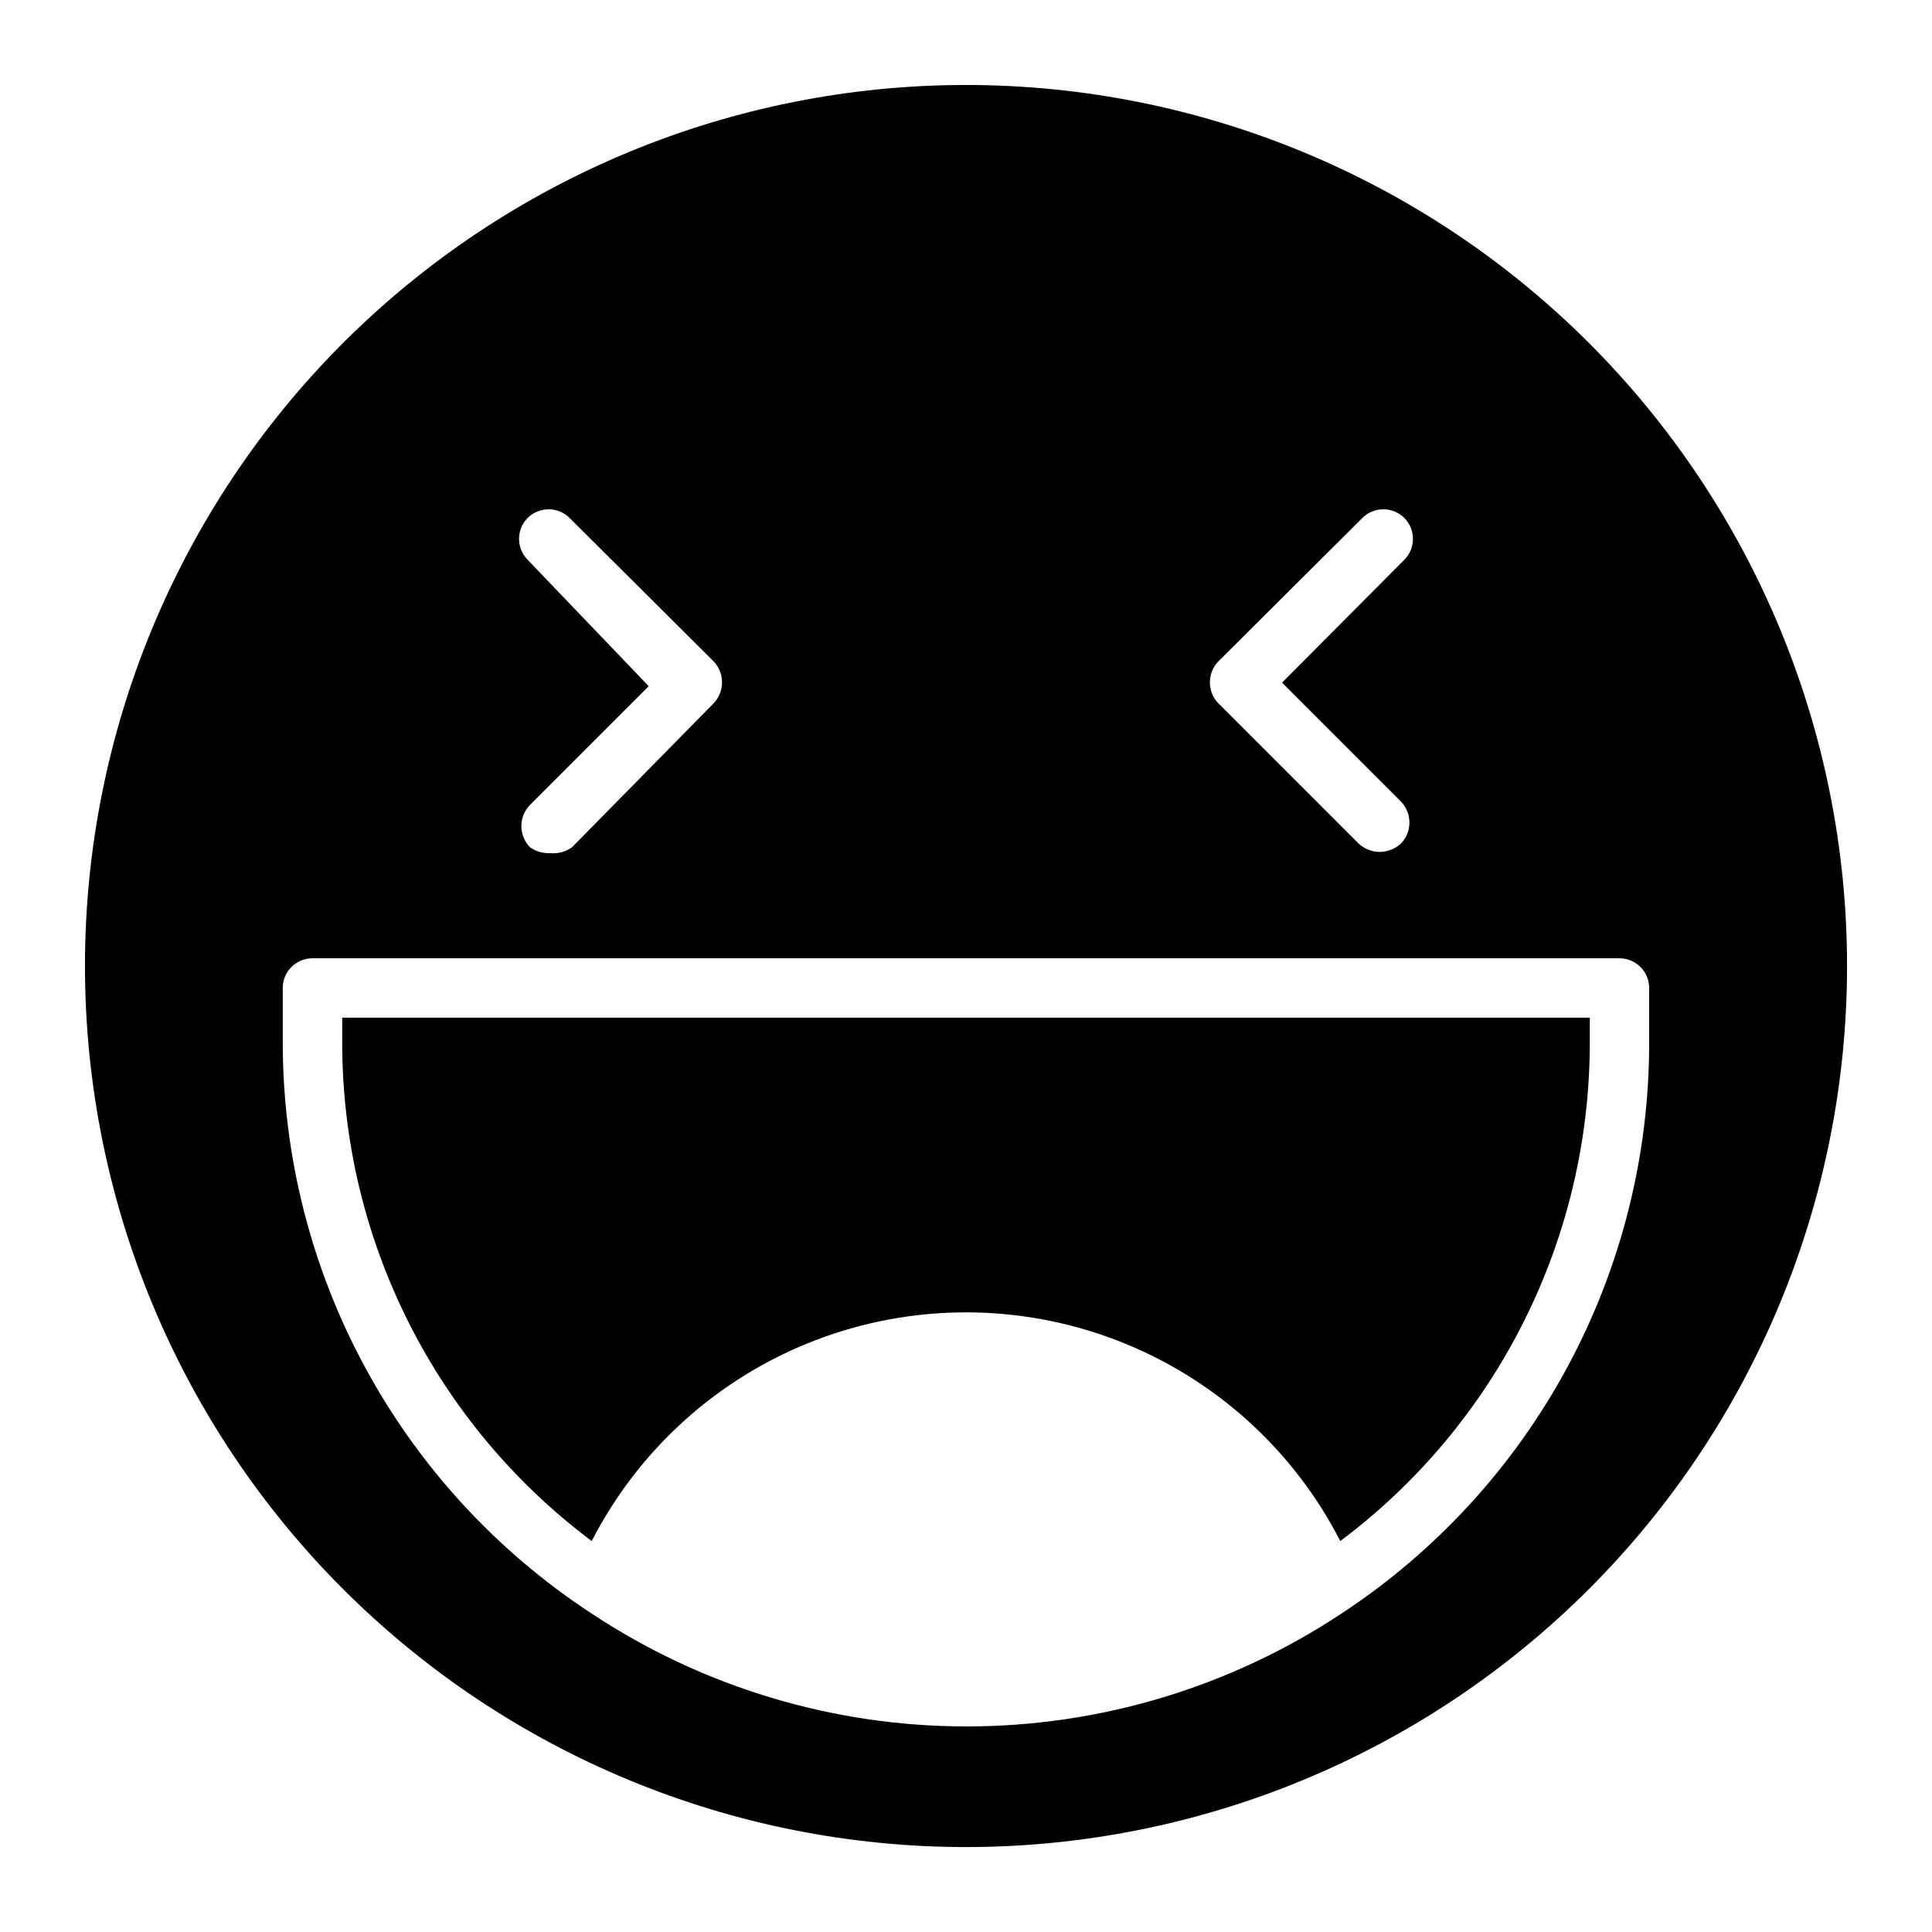
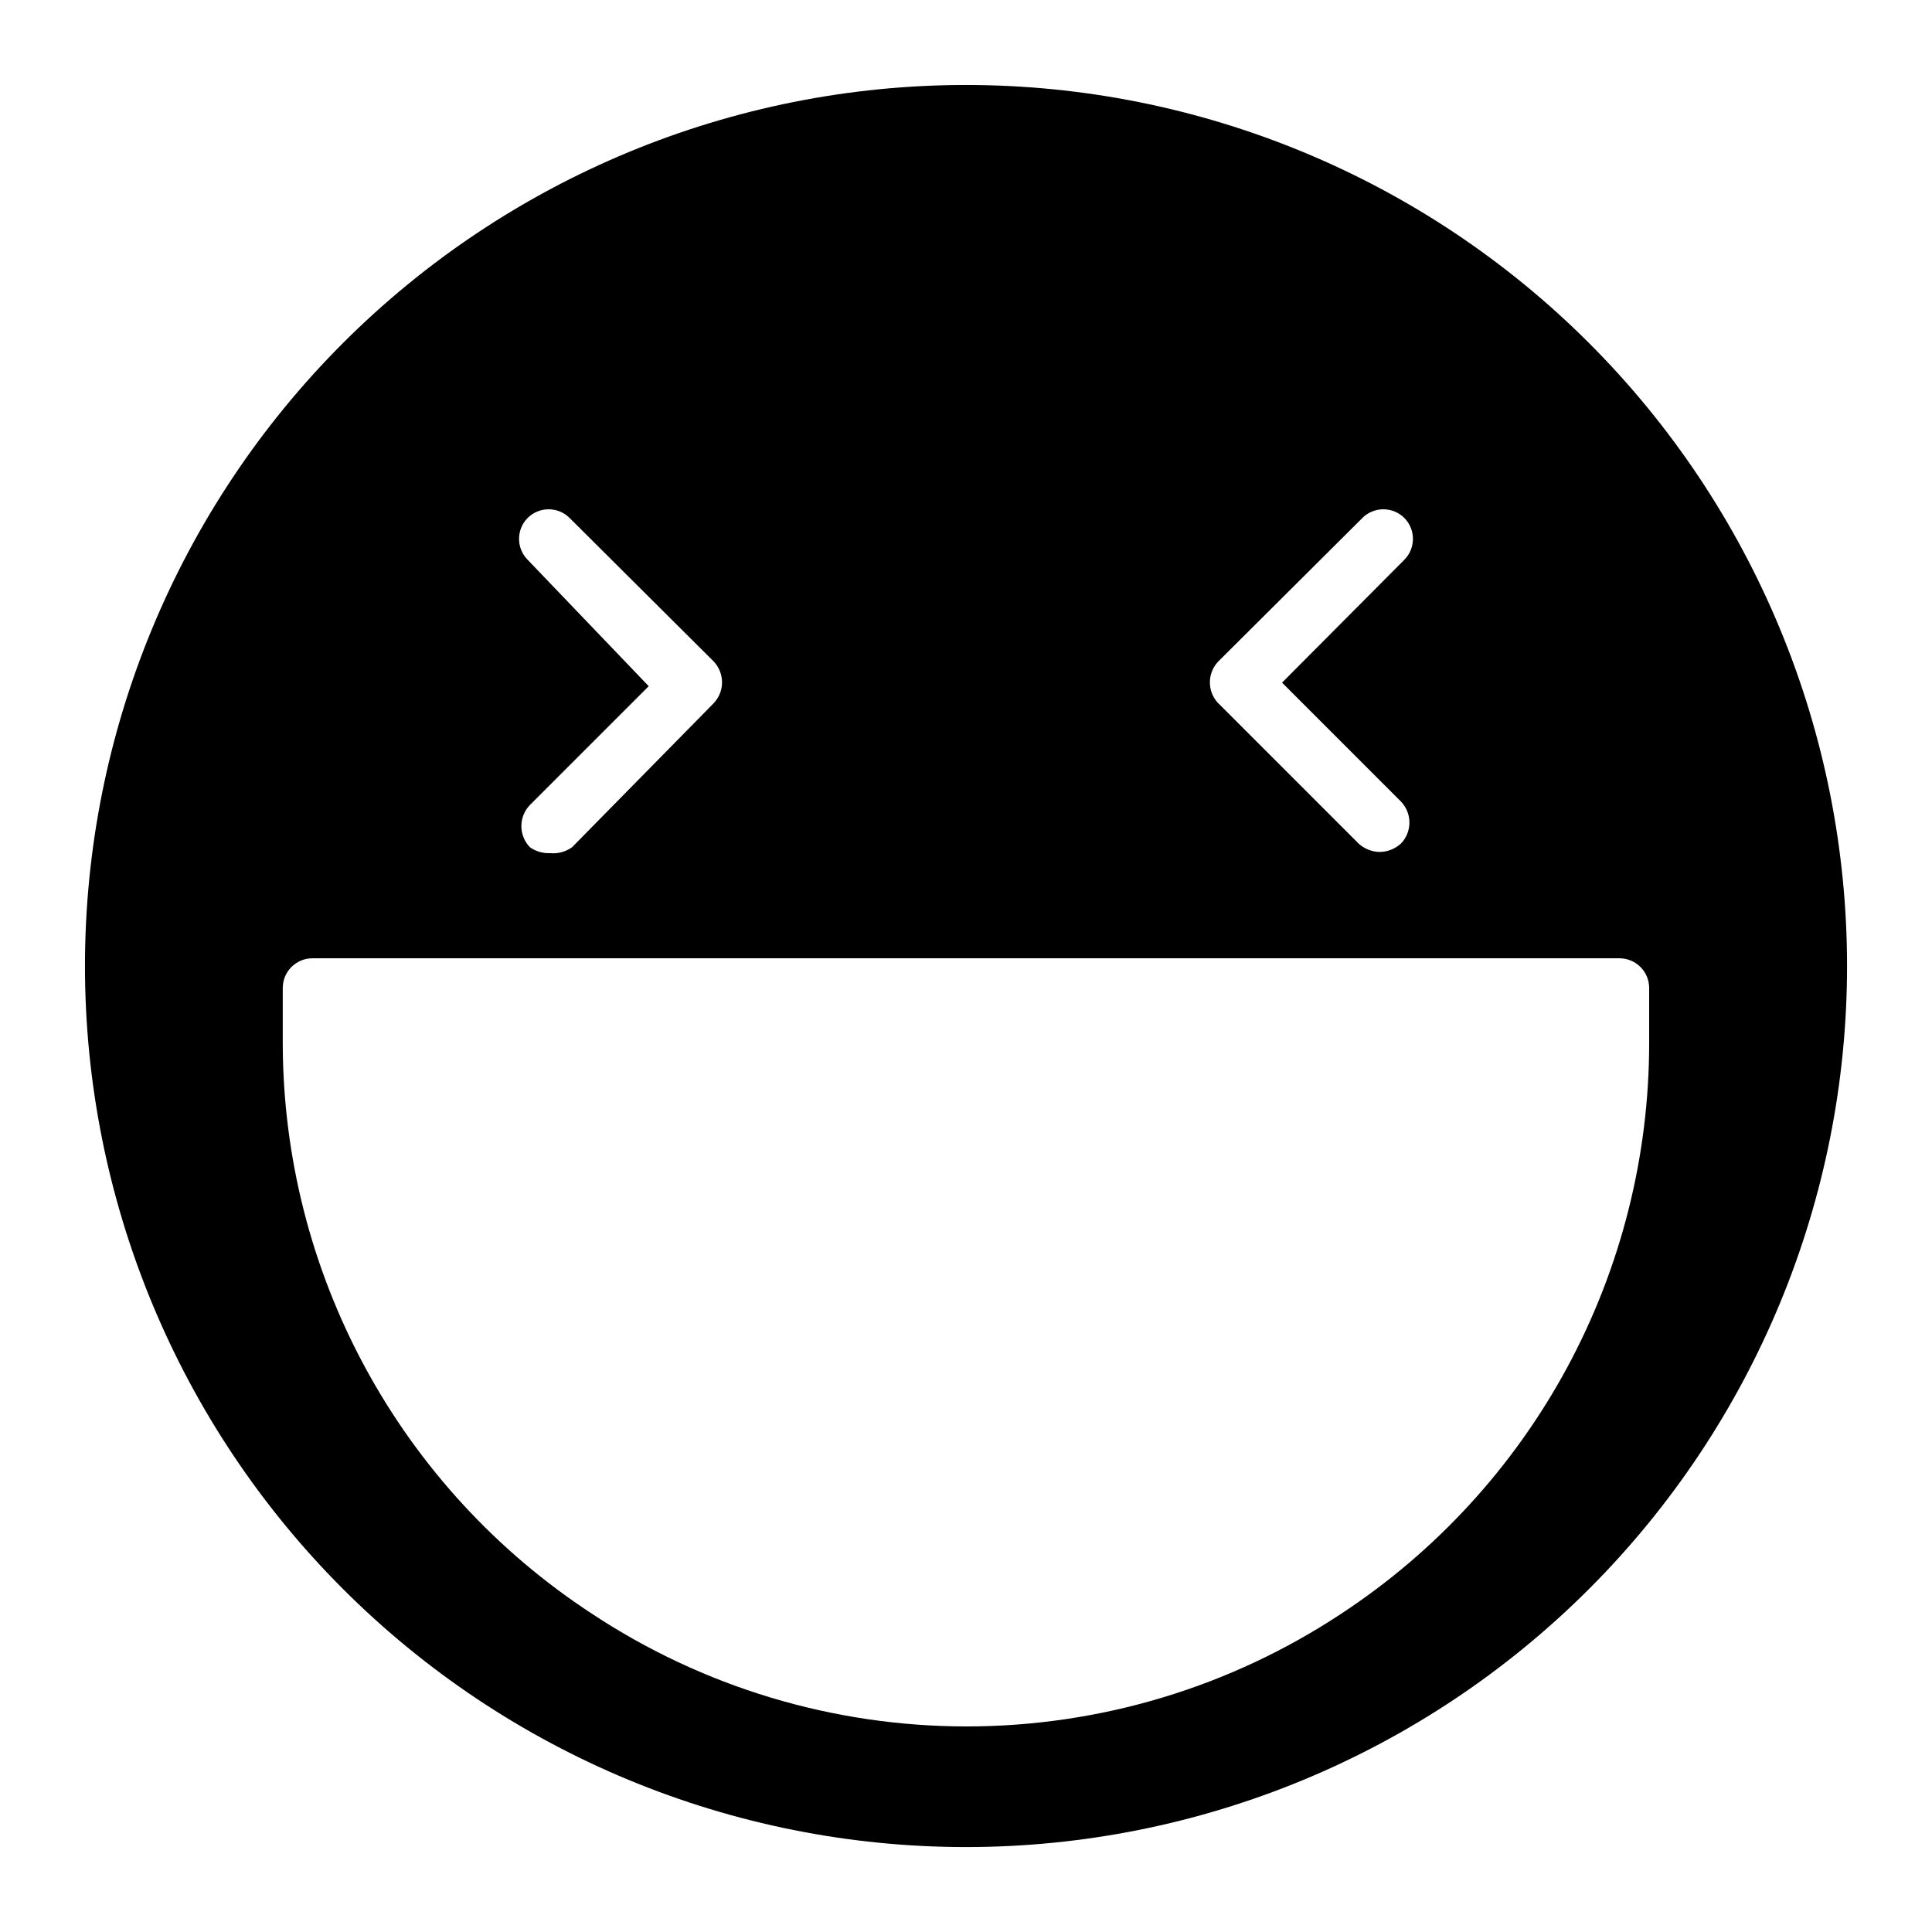
<svg xmlns="http://www.w3.org/2000/svg" fill="#000000" width="800px" height="800px" version="1.1" viewBox="144 144 512 512">
  <g>
-     <path d="m234.69 420.46c0.023 25.617 6.012 50.875 17.488 73.773 11.477 22.898 28.129 42.812 48.637 58.164 12.539-24.453 33.668-43.414 59.328-53.238 25.664-9.824 54.051-9.824 79.715 0 25.664 9.824 46.793 28.785 59.332 53.238 20.504-15.352 37.156-35.266 48.633-58.164 11.477-22.898 17.465-48.156 17.492-73.773v-6.769h-330.62z" />
    <path d="m400 166.52c-61.926 0-121.31 24.598-165.1 68.383-43.785 43.789-68.383 103.18-68.383 165.1 0 61.922 24.598 121.31 68.383 165.1 43.789 43.785 103.18 68.387 165.1 68.387 61.922 0 121.31-24.602 165.1-68.387 43.785-43.789 68.387-103.18 68.387-165.1 0-61.926-24.602-121.31-68.387-165.1-43.789-43.785-103.18-68.383-165.1-68.383zm66.914 152.72 38.102-37.941-0.004-0.004c1.477-1.492 3.488-2.328 5.59-2.328 2.098 0 4.109 0.836 5.59 2.328 3 3.059 3 7.961 0 11.02l-32.434 32.59 31.488 31.488c3.019 3.113 3.019 8.066 0 11.18-1.555 1.406-3.574 2.191-5.668 2.203-2.043-0.047-4-0.832-5.512-2.203l-37.473-37.473h0.004c-2.734-3.152-2.598-7.875 0.312-10.863zm-183.11-37.945c1.477-1.492 3.488-2.328 5.59-2.328 2.098 0 4.109 0.836 5.586 2.328l38.102 37.941c3.019 3.117 3.019 8.066 0 11.18l-37.469 38.102c-1.688 1.219-3.758 1.777-5.828 1.574-1.91 0.09-3.797-0.465-5.352-1.574-3.019-3.117-3.019-8.066 0-11.18l31.488-31.488-32.117-33.535c-3-3.059-3-7.961 0-11.02zm215.69 290.32c-29.461 19.504-64.012 29.906-99.344 29.906s-69.883-10.402-99.344-29.906c-25.113-16.426-45.742-38.844-60.035-65.227-14.293-26.387-21.797-55.91-21.836-85.918v-14.641c0-4.348 3.523-7.871 7.871-7.871h346.37c2.086 0 4.09 0.828 5.566 2.305 1.477 1.477 2.305 3.477 2.305 5.566v14.641c-0.004 29.98-7.461 59.484-21.695 85.867-14.238 26.383-34.805 48.812-59.859 65.277z" />
  </g>
</svg>